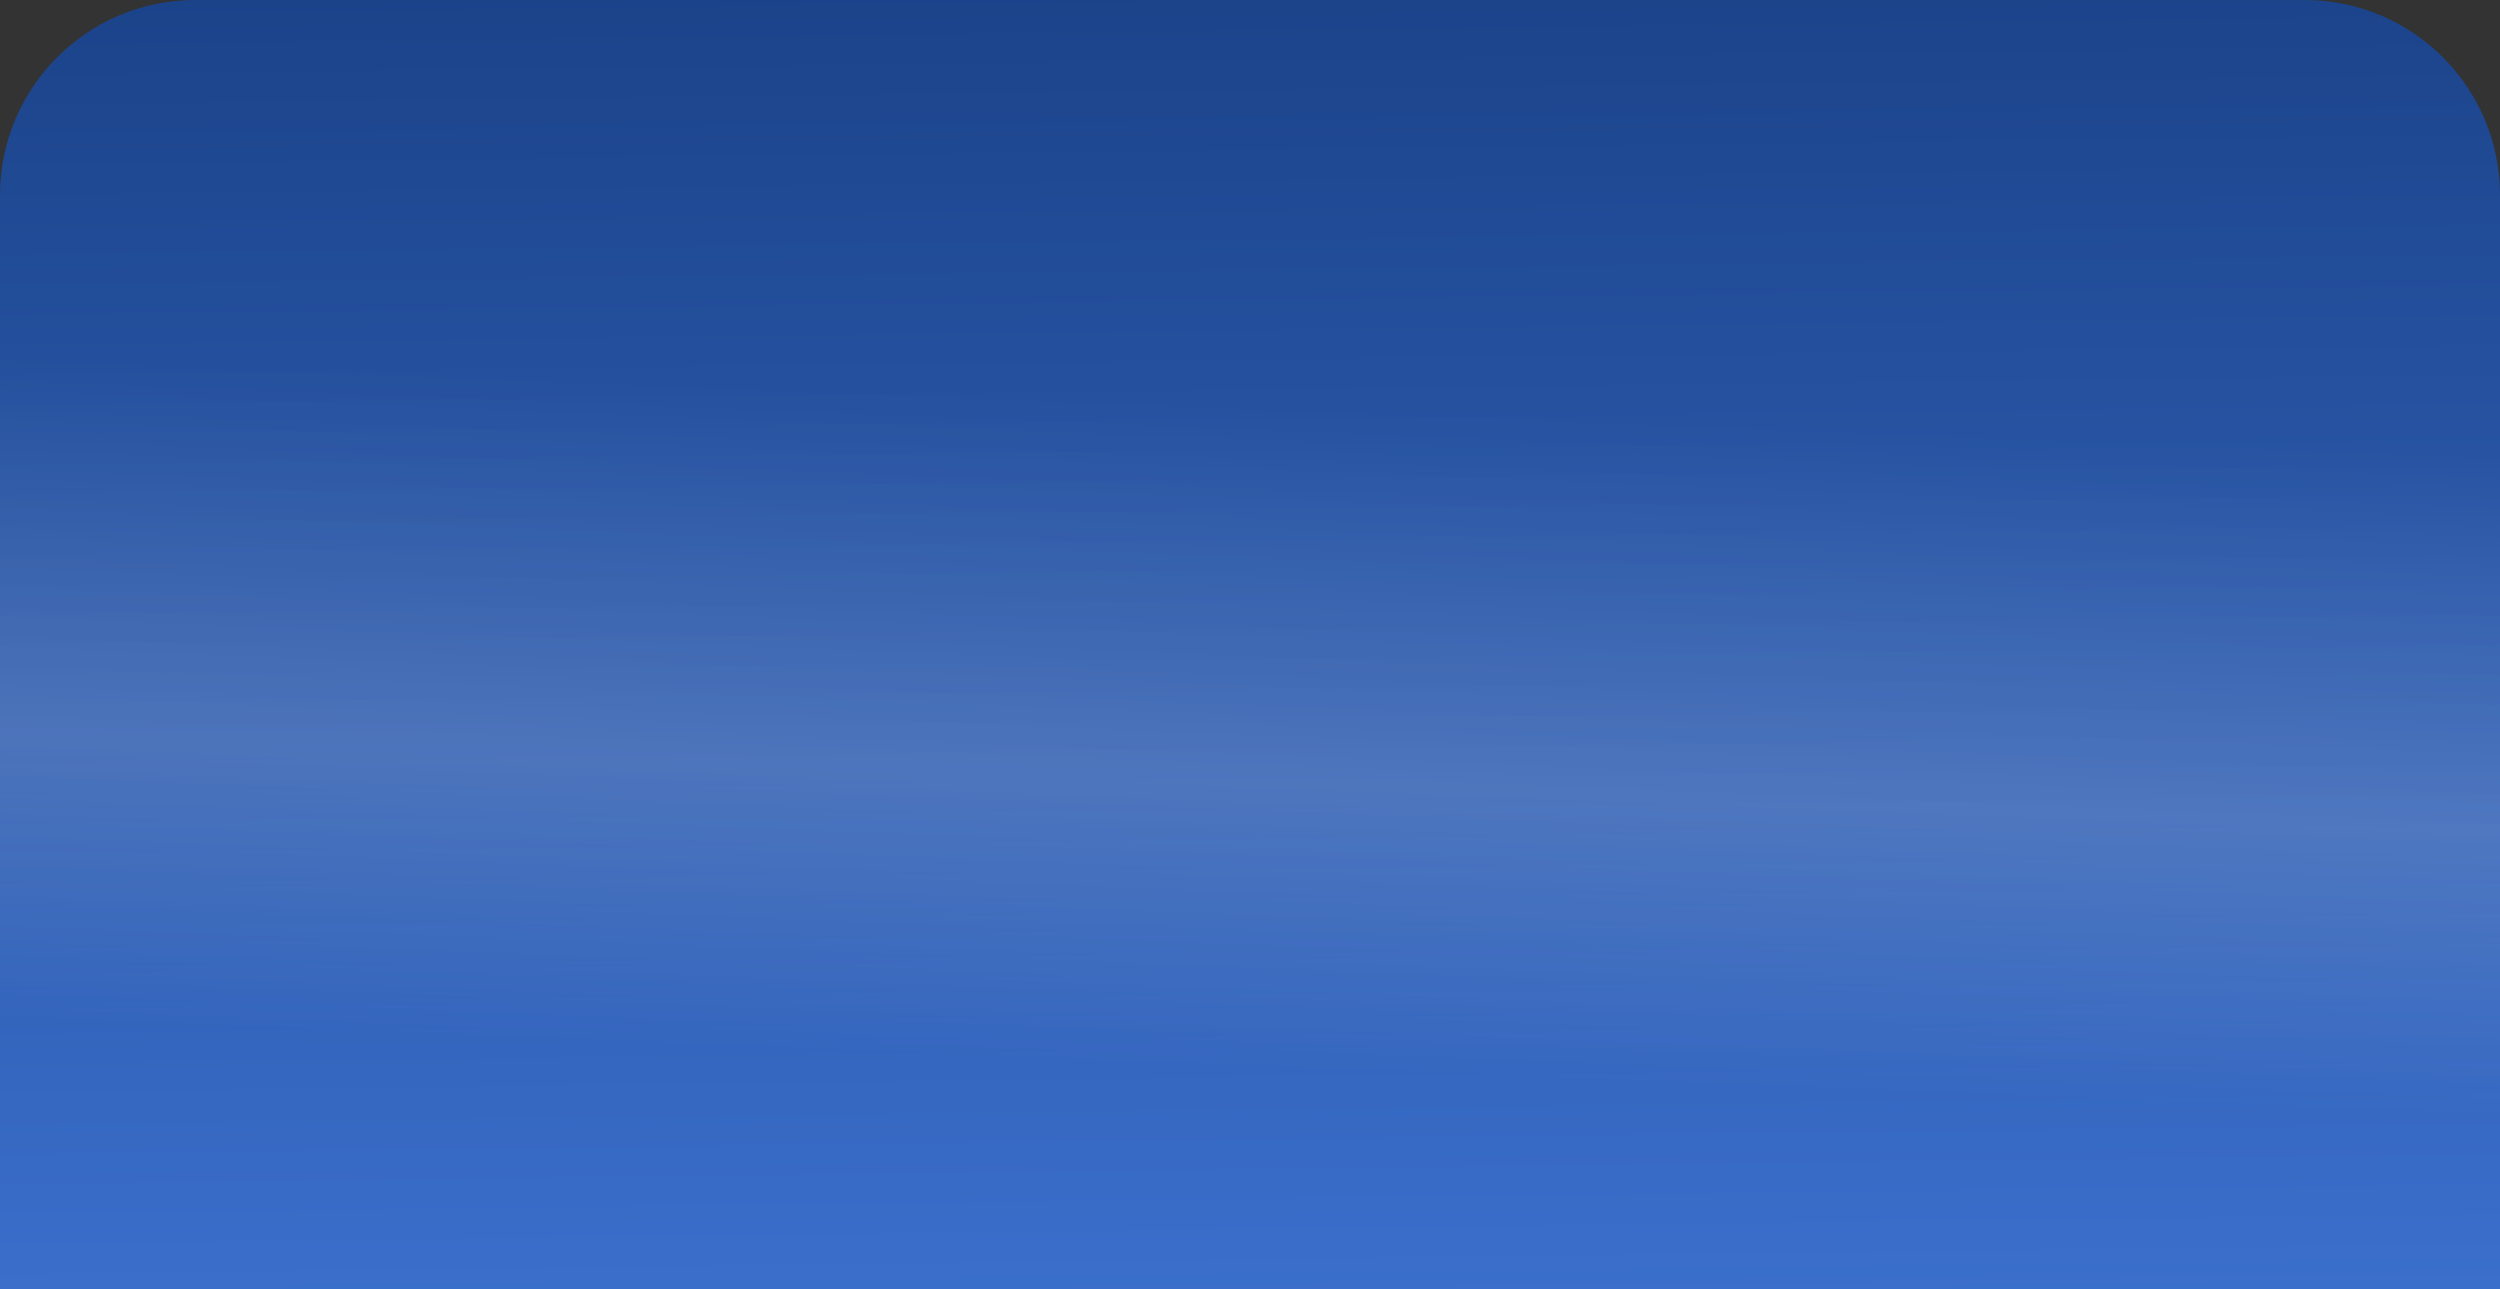
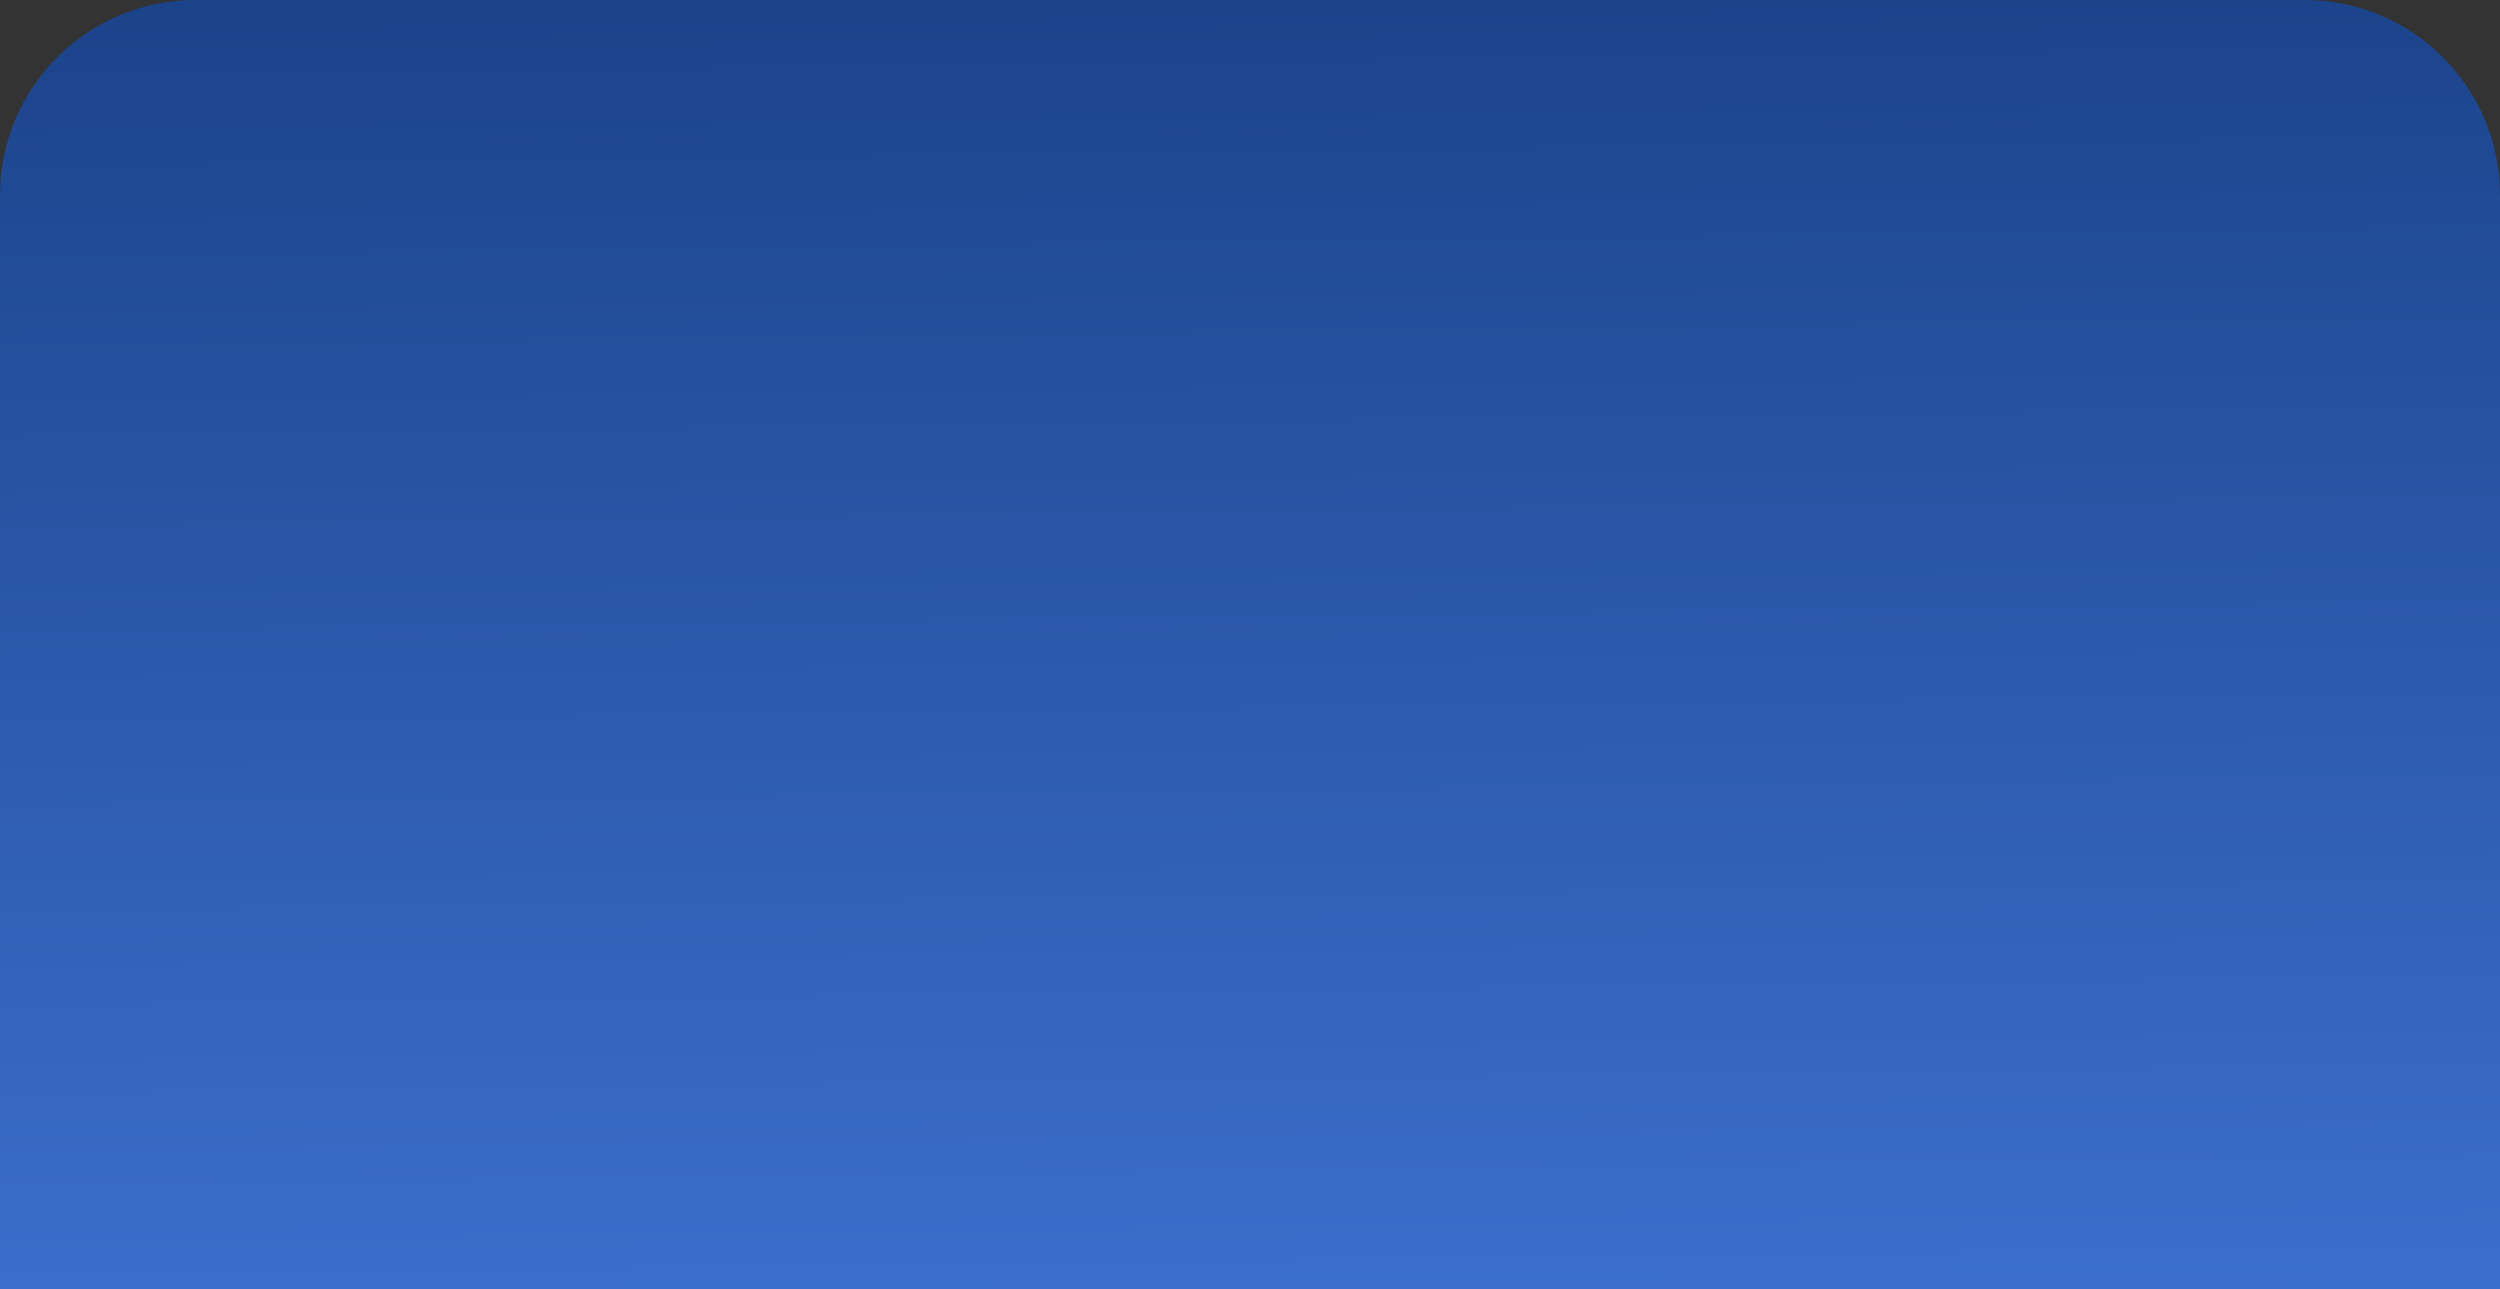
<svg xmlns="http://www.w3.org/2000/svg" width="64" height="33" viewBox="0 0 64 33" fill="none">
  <rect x="0" y="0" width="64" height="33" fill="#333333" stroke="none" />
  <path d="M59 0C61.761 0 64 2.239 64 5V33L0 33V5C0 2.239 2.239 0 5 0L59 0Z" fill="url(#paint0_linear_753_335)" />
-   <path d="M59 0C61.761 0 64 2.239 64 5V33L0 33V5C0 2.239 2.239 0 5 0L59 0Z" fill="url(#paint1_linear_753_335)" fill-opacity="0.15" />
  <defs>
    <linearGradient id="paint0_linear_753_335" x1="64" y1="33" x2="63.594" y2="-0.764" gradientUnits="userSpaceOnUse">
      <stop stop-color="#3B6FCC" />
      <stop offset="1" stop-color="#1B438A" />
    </linearGradient>
    <linearGradient id="paint1_linear_753_335" x1="20.122" y1="26.882" x2="20.787" y2="9.925" gradientUnits="userSpaceOnUse">
      <stop stop-color="white" stop-opacity="0" />
      <stop offset="0.432" stop-color="white" />
      <stop offset="1" stop-color="white" stop-opacity="0" />
    </linearGradient>
  </defs>
</svg>